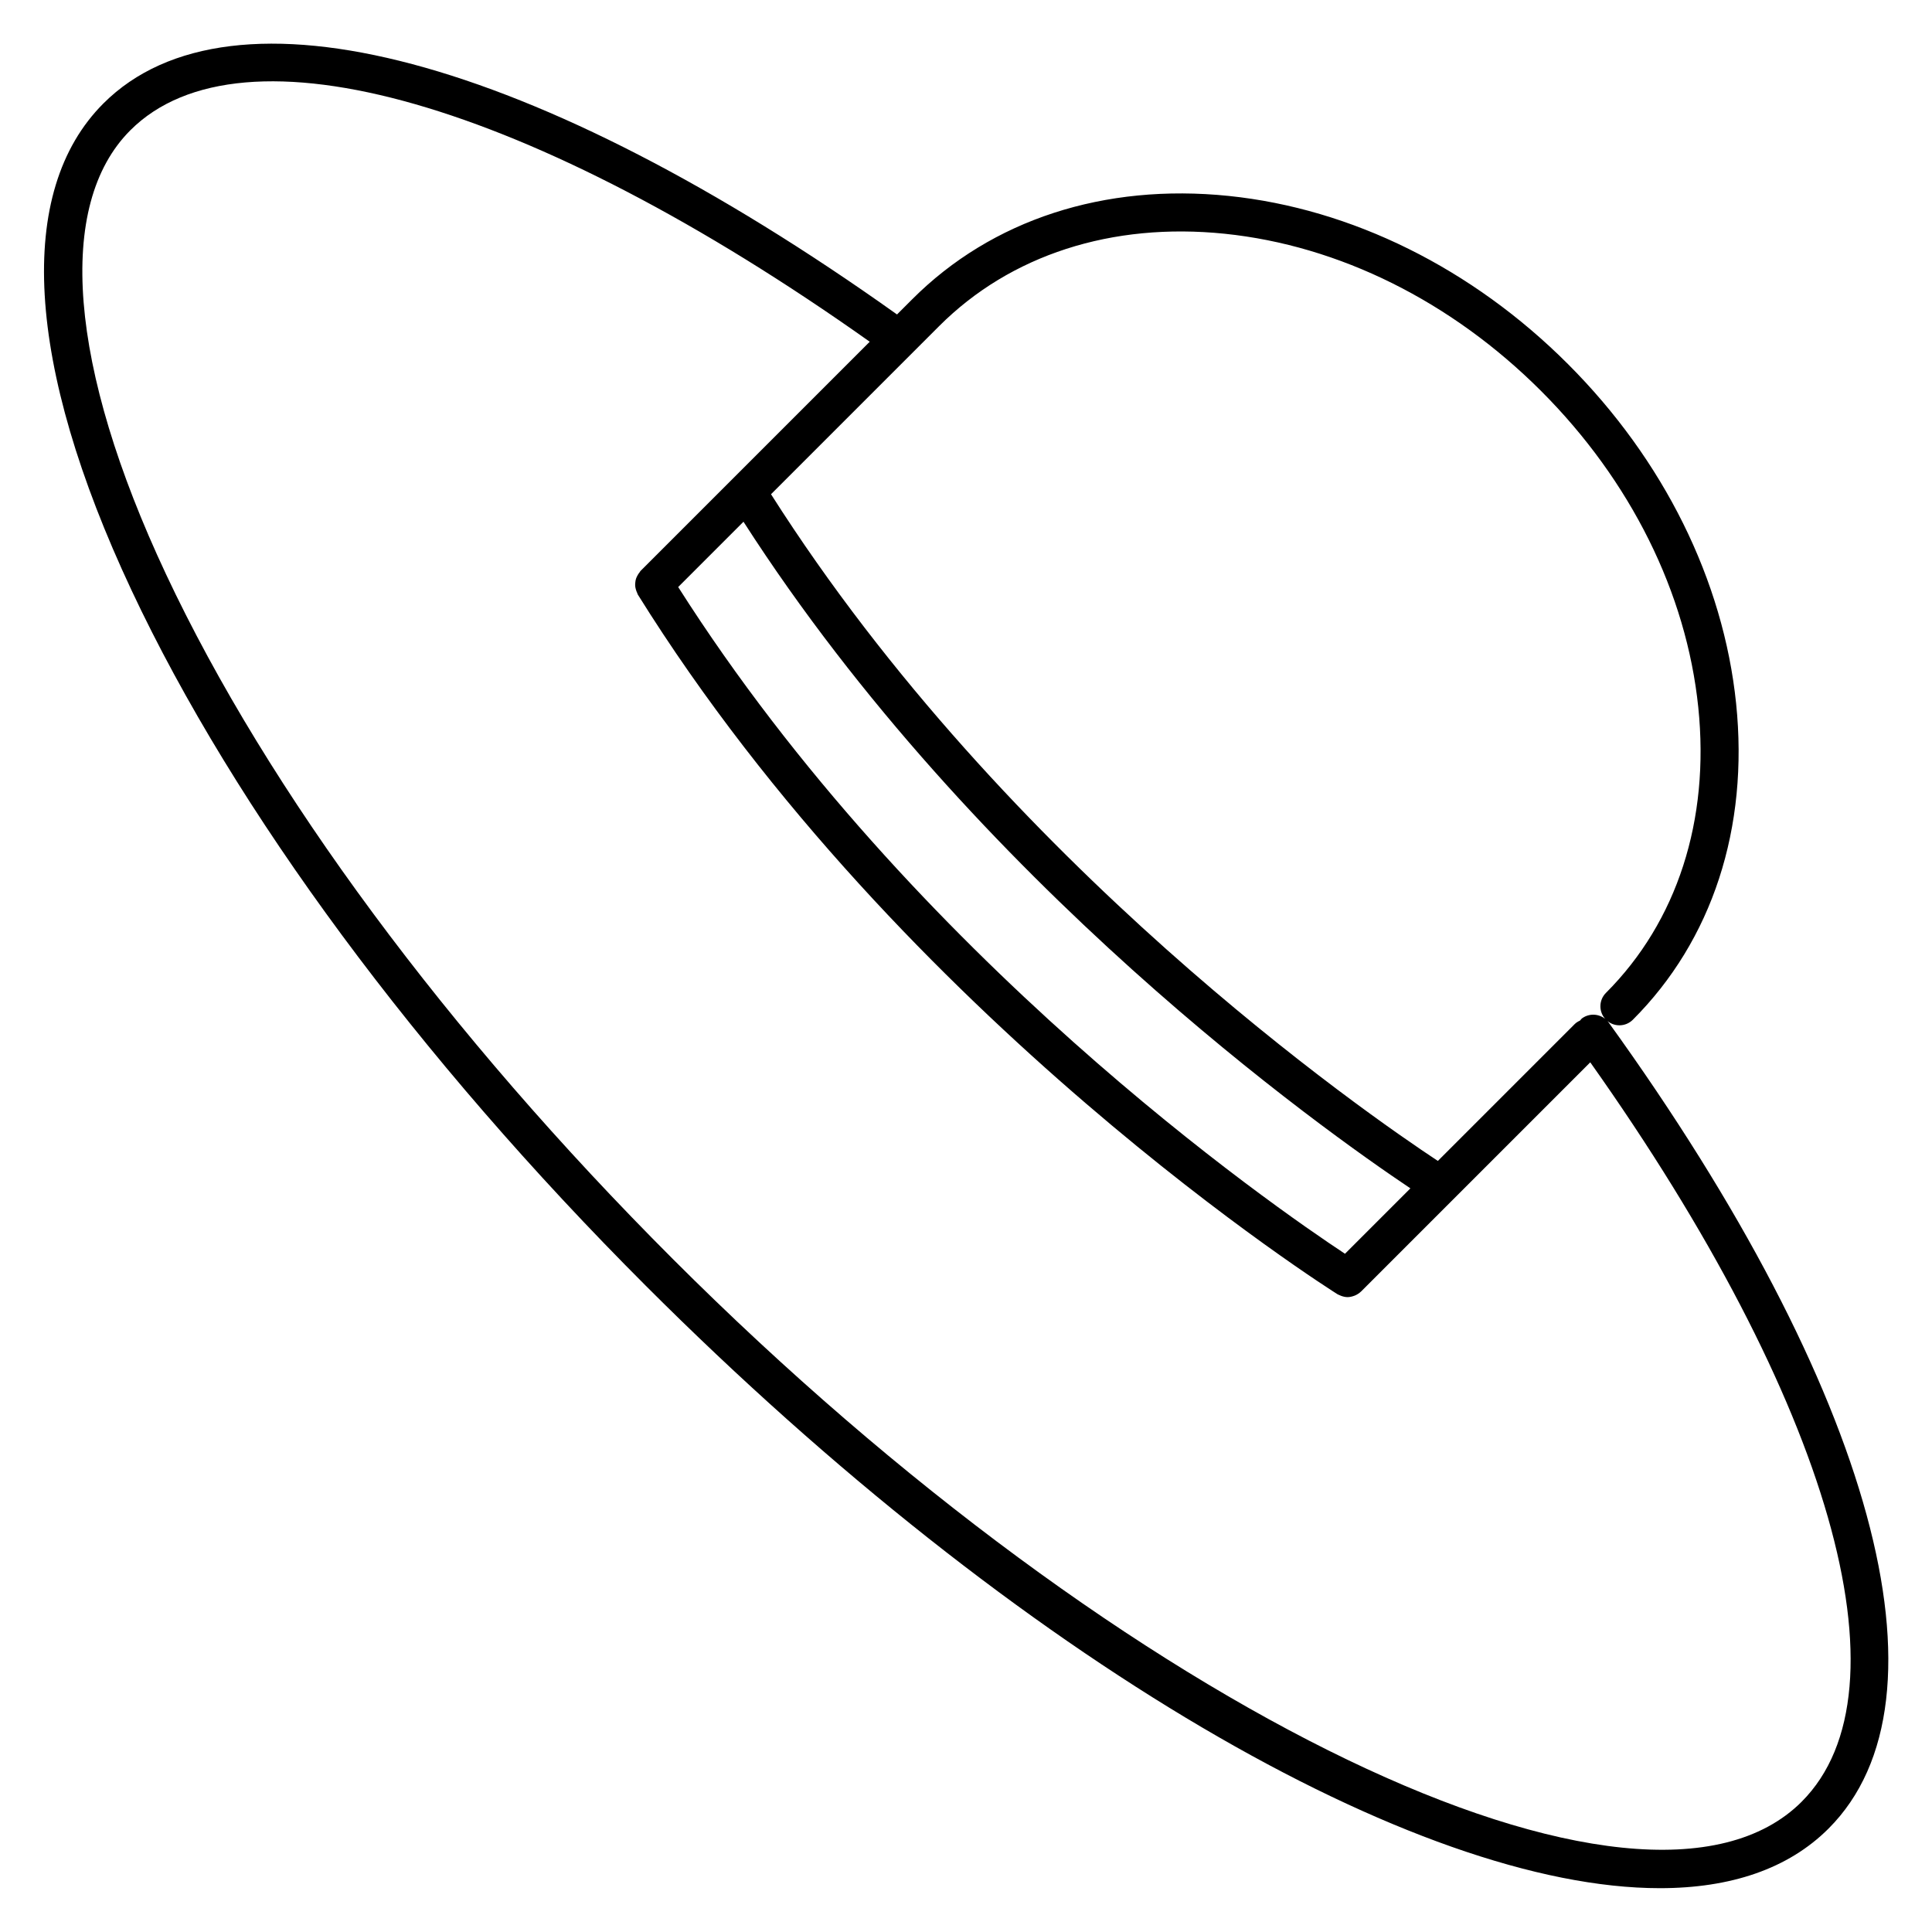
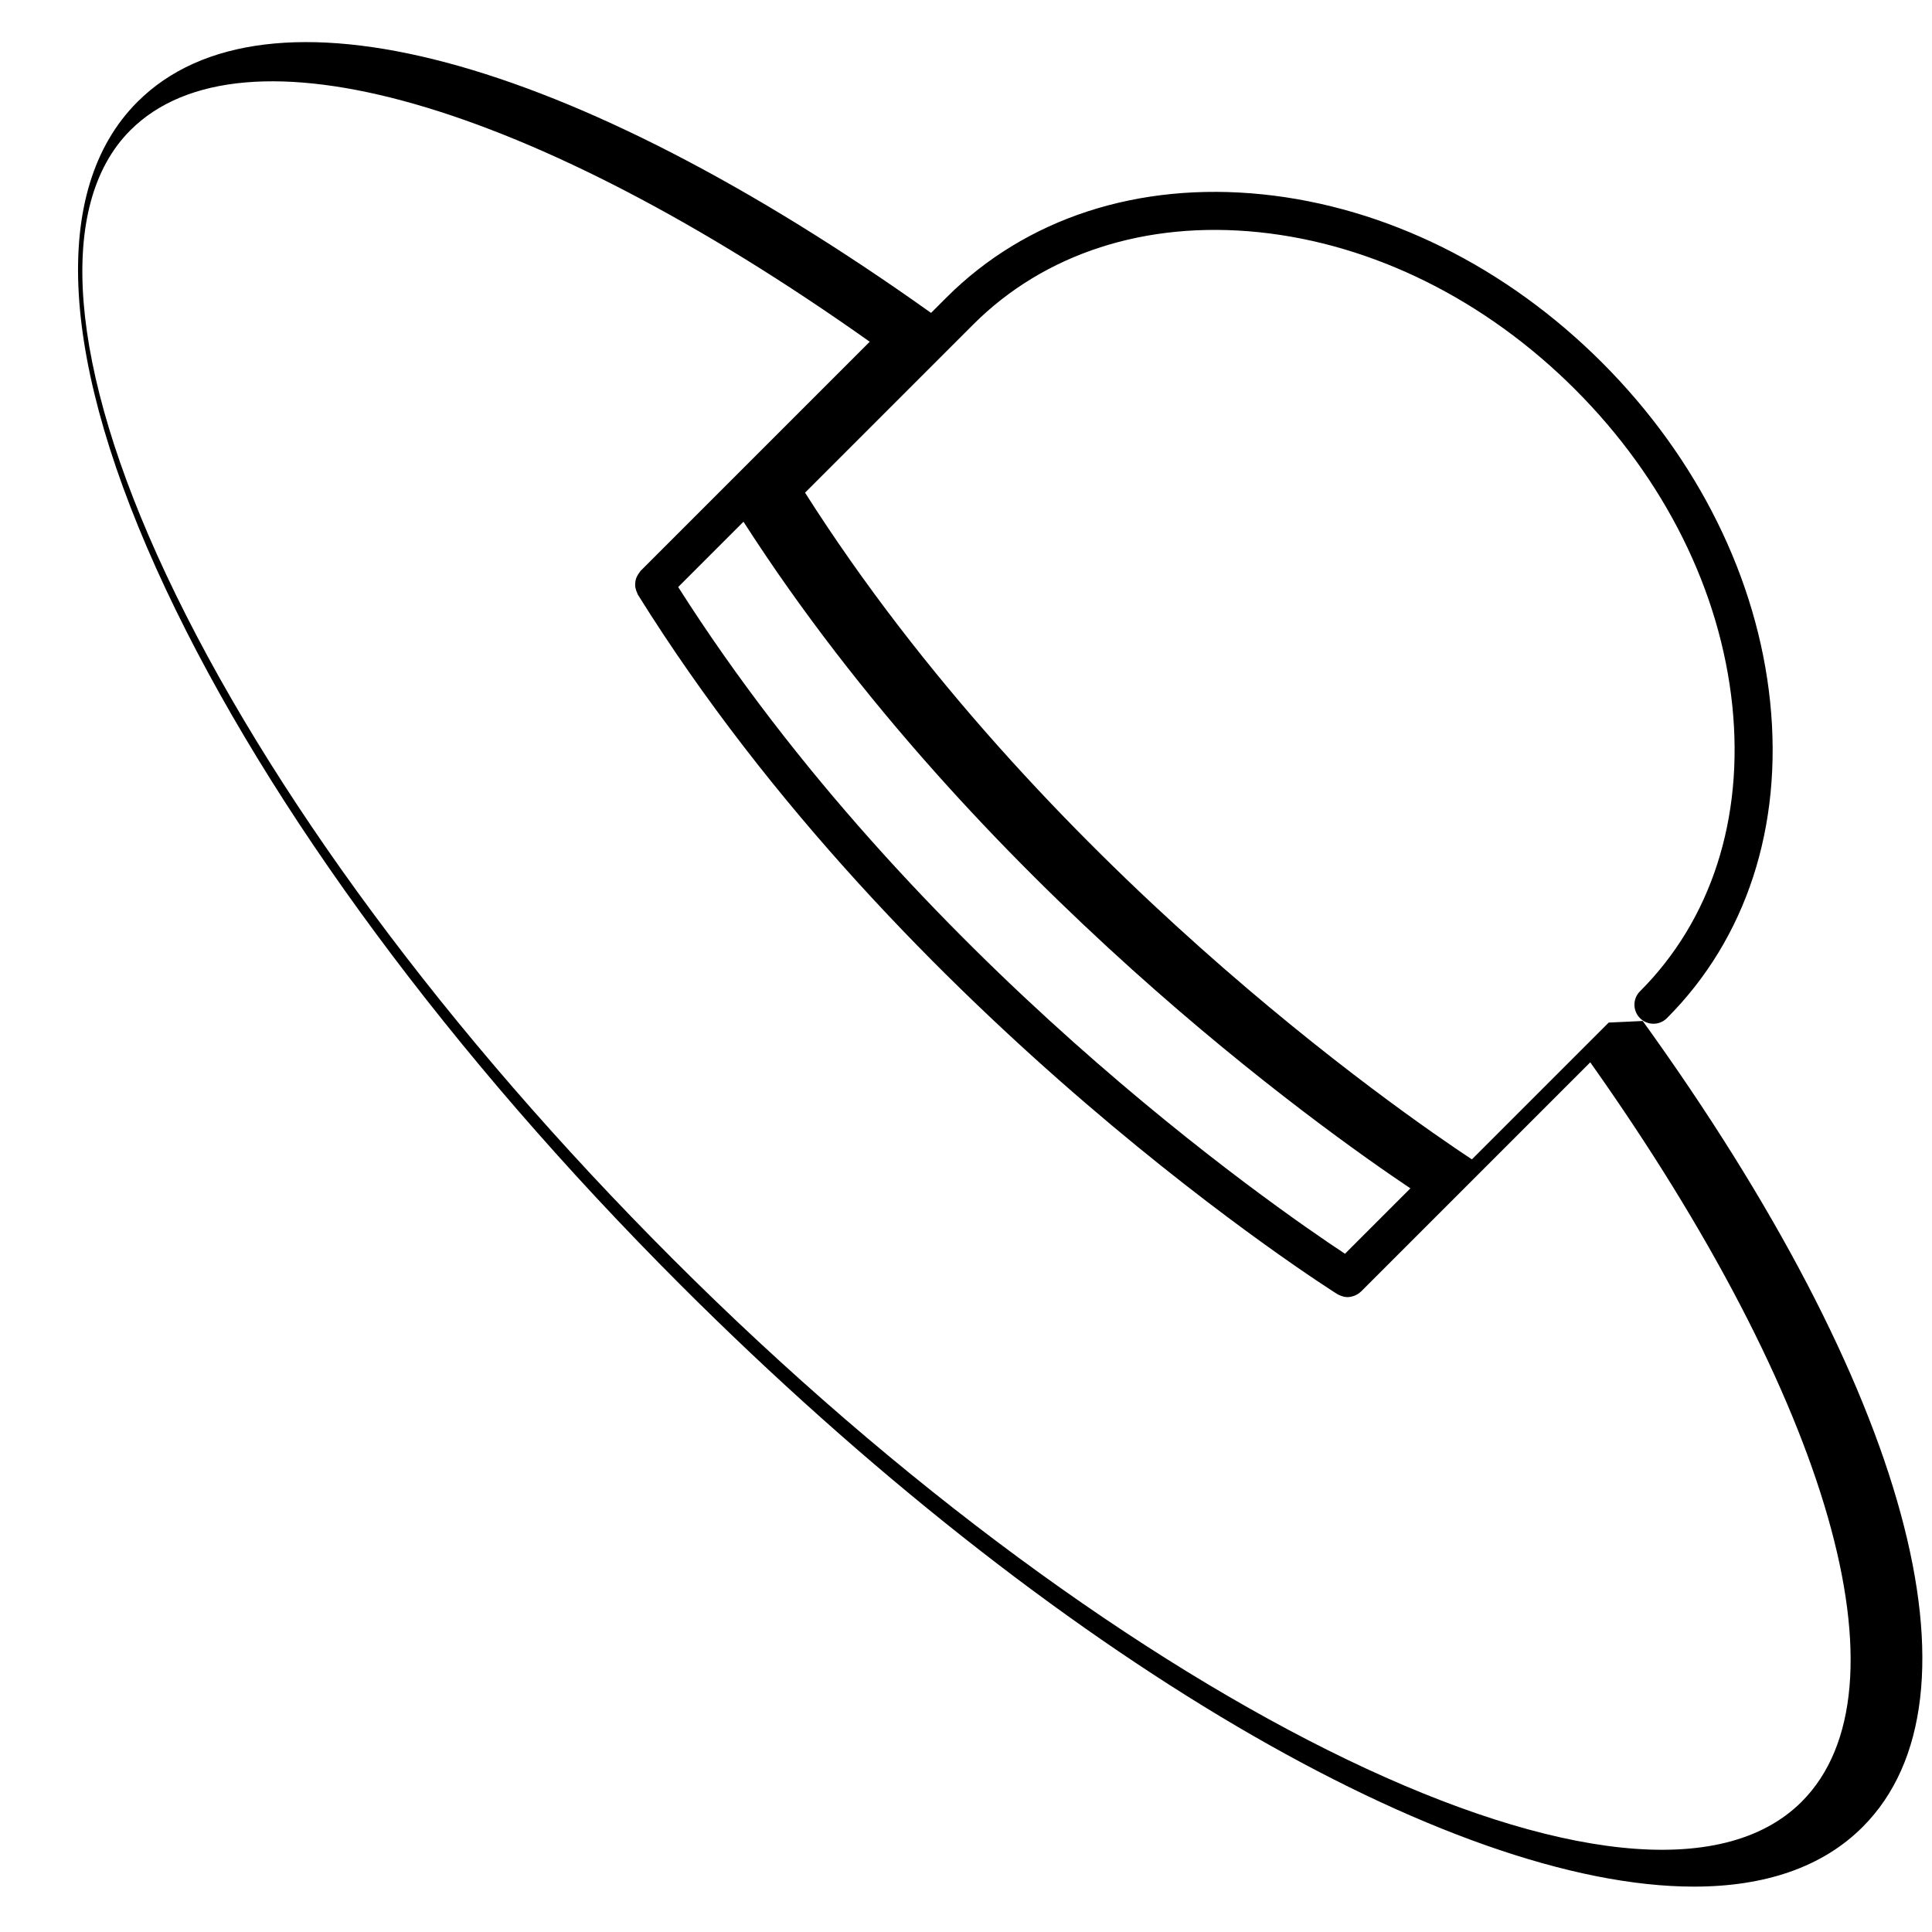
<svg xmlns="http://www.w3.org/2000/svg" fill="#000000" width="800px" height="800px" version="1.1" viewBox="144 144 512 512">
-   <path d="m570.32 414.99c-1.633-2.246-4.769-2.762-7.031-1.145-0.238 0.172-0.367 0.414-0.562 0.613-0.516 0.242-1.008 0.523-1.426 0.945l-36.254 36.254c-18.918-12.484-114.27-78.406-176.72-176.68l44.566-44.566c18.867-18.867 45.75-27.539 75.676-24.465 30.328 3.129 60.094 17.926 83.828 41.66 23.738 23.734 38.531 53.508 41.664 83.832 3.09 29.938-5.598 56.809-24.461 75.676-1.969 1.969-1.969 5.152 0 7.125 0.984 0.984 2.273 1.477 3.562 1.477 1.289 0 2.578-0.492 3.562-1.477 21.055-21.051 30.77-50.824 27.363-83.832-3.367-32.621-19.195-64.559-44.562-89.926-25.363-25.367-57.297-41.191-89.922-44.559-33.008-3.387-62.781 6.309-83.832 27.363l-4.051 4.051c-95.996-68.391-176.37-89.855-210.31-55.93-23.316 23.312-20.668 69.145 7.461 129.05 27.398 58.359 75.812 123.83 136.32 184.33 99.32 99.324 204.32 159.61 268.7 159.6 18.707 0 33.992-5.094 44.699-15.801 34.305-34.312 11.977-116.17-58.27-213.6zm-52.551 43.938-17.332 17.332c-18.918-12.48-114.22-78.352-176.71-176.69l17.305-17.305c61.738 96.105 153.88 161.36 176.74 176.66zm103.7 162.54c-42.102 42.098-179.1-23.75-299.14-143.8-59.711-59.707-107.41-124.16-134.33-181.49-25.812-54.977-29.258-97.855-9.461-117.65 29.605-29.613 106.2-7.57 195.95 56.035l-60.758 60.758c-0.105 0.105-0.141 0.246-0.238 0.359-0.223 0.266-0.402 0.543-0.562 0.848-0.152 0.281-0.289 0.555-0.383 0.852-0.102 0.312-0.145 0.613-0.18 0.938-0.035 0.324-0.059 0.629-0.035 0.957 0.02 0.312 0.098 0.605 0.176 0.91 0.09 0.332 0.203 0.648 0.359 0.961 0.066 0.133 0.07 0.277 0.152 0.402 70.367 112.94 184.29 184.72 185.44 185.44 0.172 0.105 0.352 0.152 0.527 0.238 0.152 0.07 0.297 0.141 0.453 0.195 0.551 0.195 1.113 0.328 1.676 0.328h0.004 0.012c0.57-0.004 1.133-0.137 1.668-0.324 0.125-0.051 0.25-0.098 0.371-0.145 0.527-0.242 1.031-0.551 1.461-0.969 0.016-0.016 0.035-0.02 0.051-0.035l60.754-60.754c63.59 89.734 85.625 166.33 56.031 195.94z" />
+   <path d="m570.32 414.99l-36.254 36.254c-18.918-12.484-114.27-78.406-176.72-176.68l44.566-44.566c18.867-18.867 45.75-27.539 75.676-24.465 30.328 3.129 60.094 17.926 83.828 41.66 23.738 23.734 38.531 53.508 41.664 83.832 3.09 29.938-5.598 56.809-24.461 75.676-1.969 1.969-1.969 5.152 0 7.125 0.984 0.984 2.273 1.477 3.562 1.477 1.289 0 2.578-0.492 3.562-1.477 21.055-21.051 30.77-50.824 27.363-83.832-3.367-32.621-19.195-64.559-44.562-89.926-25.363-25.367-57.297-41.191-89.922-44.559-33.008-3.387-62.781 6.309-83.832 27.363l-4.051 4.051c-95.996-68.391-176.37-89.855-210.31-55.93-23.316 23.312-20.668 69.145 7.461 129.05 27.398 58.359 75.812 123.83 136.32 184.33 99.32 99.324 204.32 159.61 268.7 159.6 18.707 0 33.992-5.094 44.699-15.801 34.305-34.312 11.977-116.17-58.27-213.6zm-52.551 43.938-17.332 17.332c-18.918-12.48-114.22-78.352-176.71-176.69l17.305-17.305c61.738 96.105 153.88 161.36 176.74 176.66zm103.7 162.54c-42.102 42.098-179.1-23.75-299.14-143.8-59.711-59.707-107.41-124.16-134.33-181.49-25.812-54.977-29.258-97.855-9.461-117.65 29.605-29.613 106.2-7.57 195.95 56.035l-60.758 60.758c-0.105 0.105-0.141 0.246-0.238 0.359-0.223 0.266-0.402 0.543-0.562 0.848-0.152 0.281-0.289 0.555-0.383 0.852-0.102 0.312-0.145 0.613-0.18 0.938-0.035 0.324-0.059 0.629-0.035 0.957 0.02 0.312 0.098 0.605 0.176 0.91 0.09 0.332 0.203 0.648 0.359 0.961 0.066 0.133 0.07 0.277 0.152 0.402 70.367 112.94 184.29 184.72 185.44 185.44 0.172 0.105 0.352 0.152 0.527 0.238 0.152 0.07 0.297 0.141 0.453 0.195 0.551 0.195 1.113 0.328 1.676 0.328h0.004 0.012c0.57-0.004 1.133-0.137 1.668-0.324 0.125-0.051 0.25-0.098 0.371-0.145 0.527-0.242 1.031-0.551 1.461-0.969 0.016-0.016 0.035-0.02 0.051-0.035l60.754-60.754c63.59 89.734 85.625 166.33 56.031 195.94z" />
</svg>